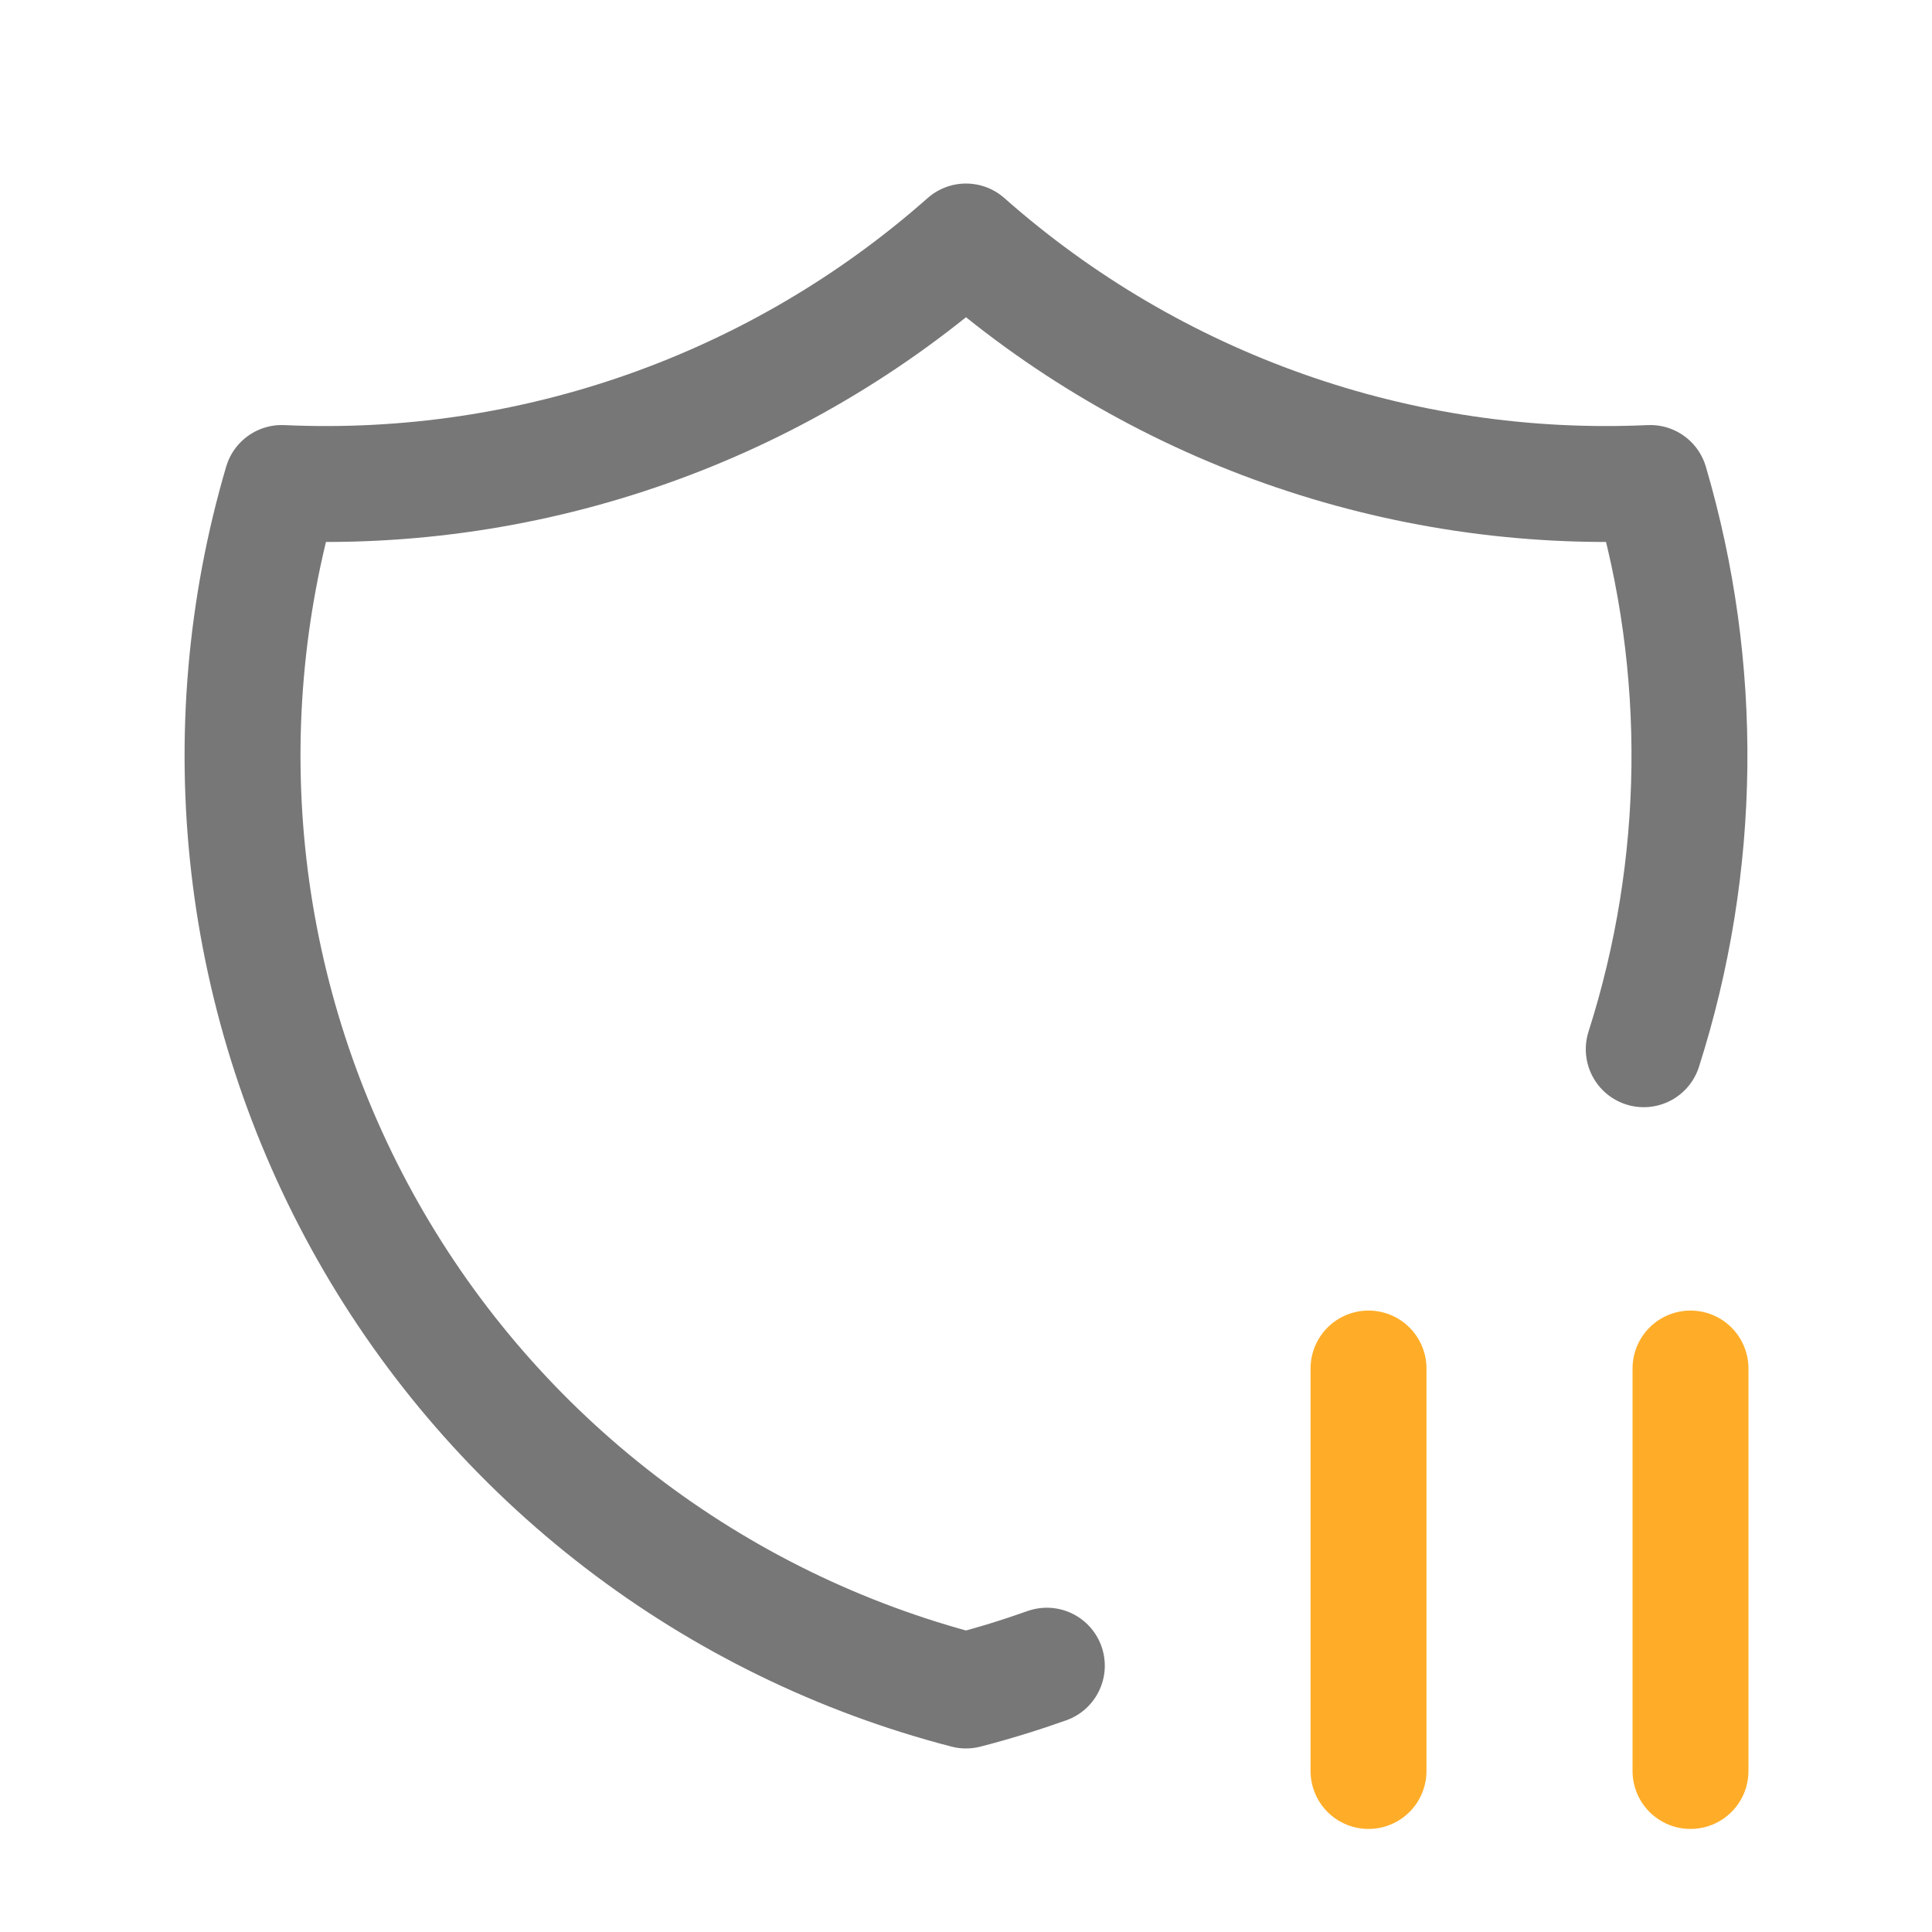
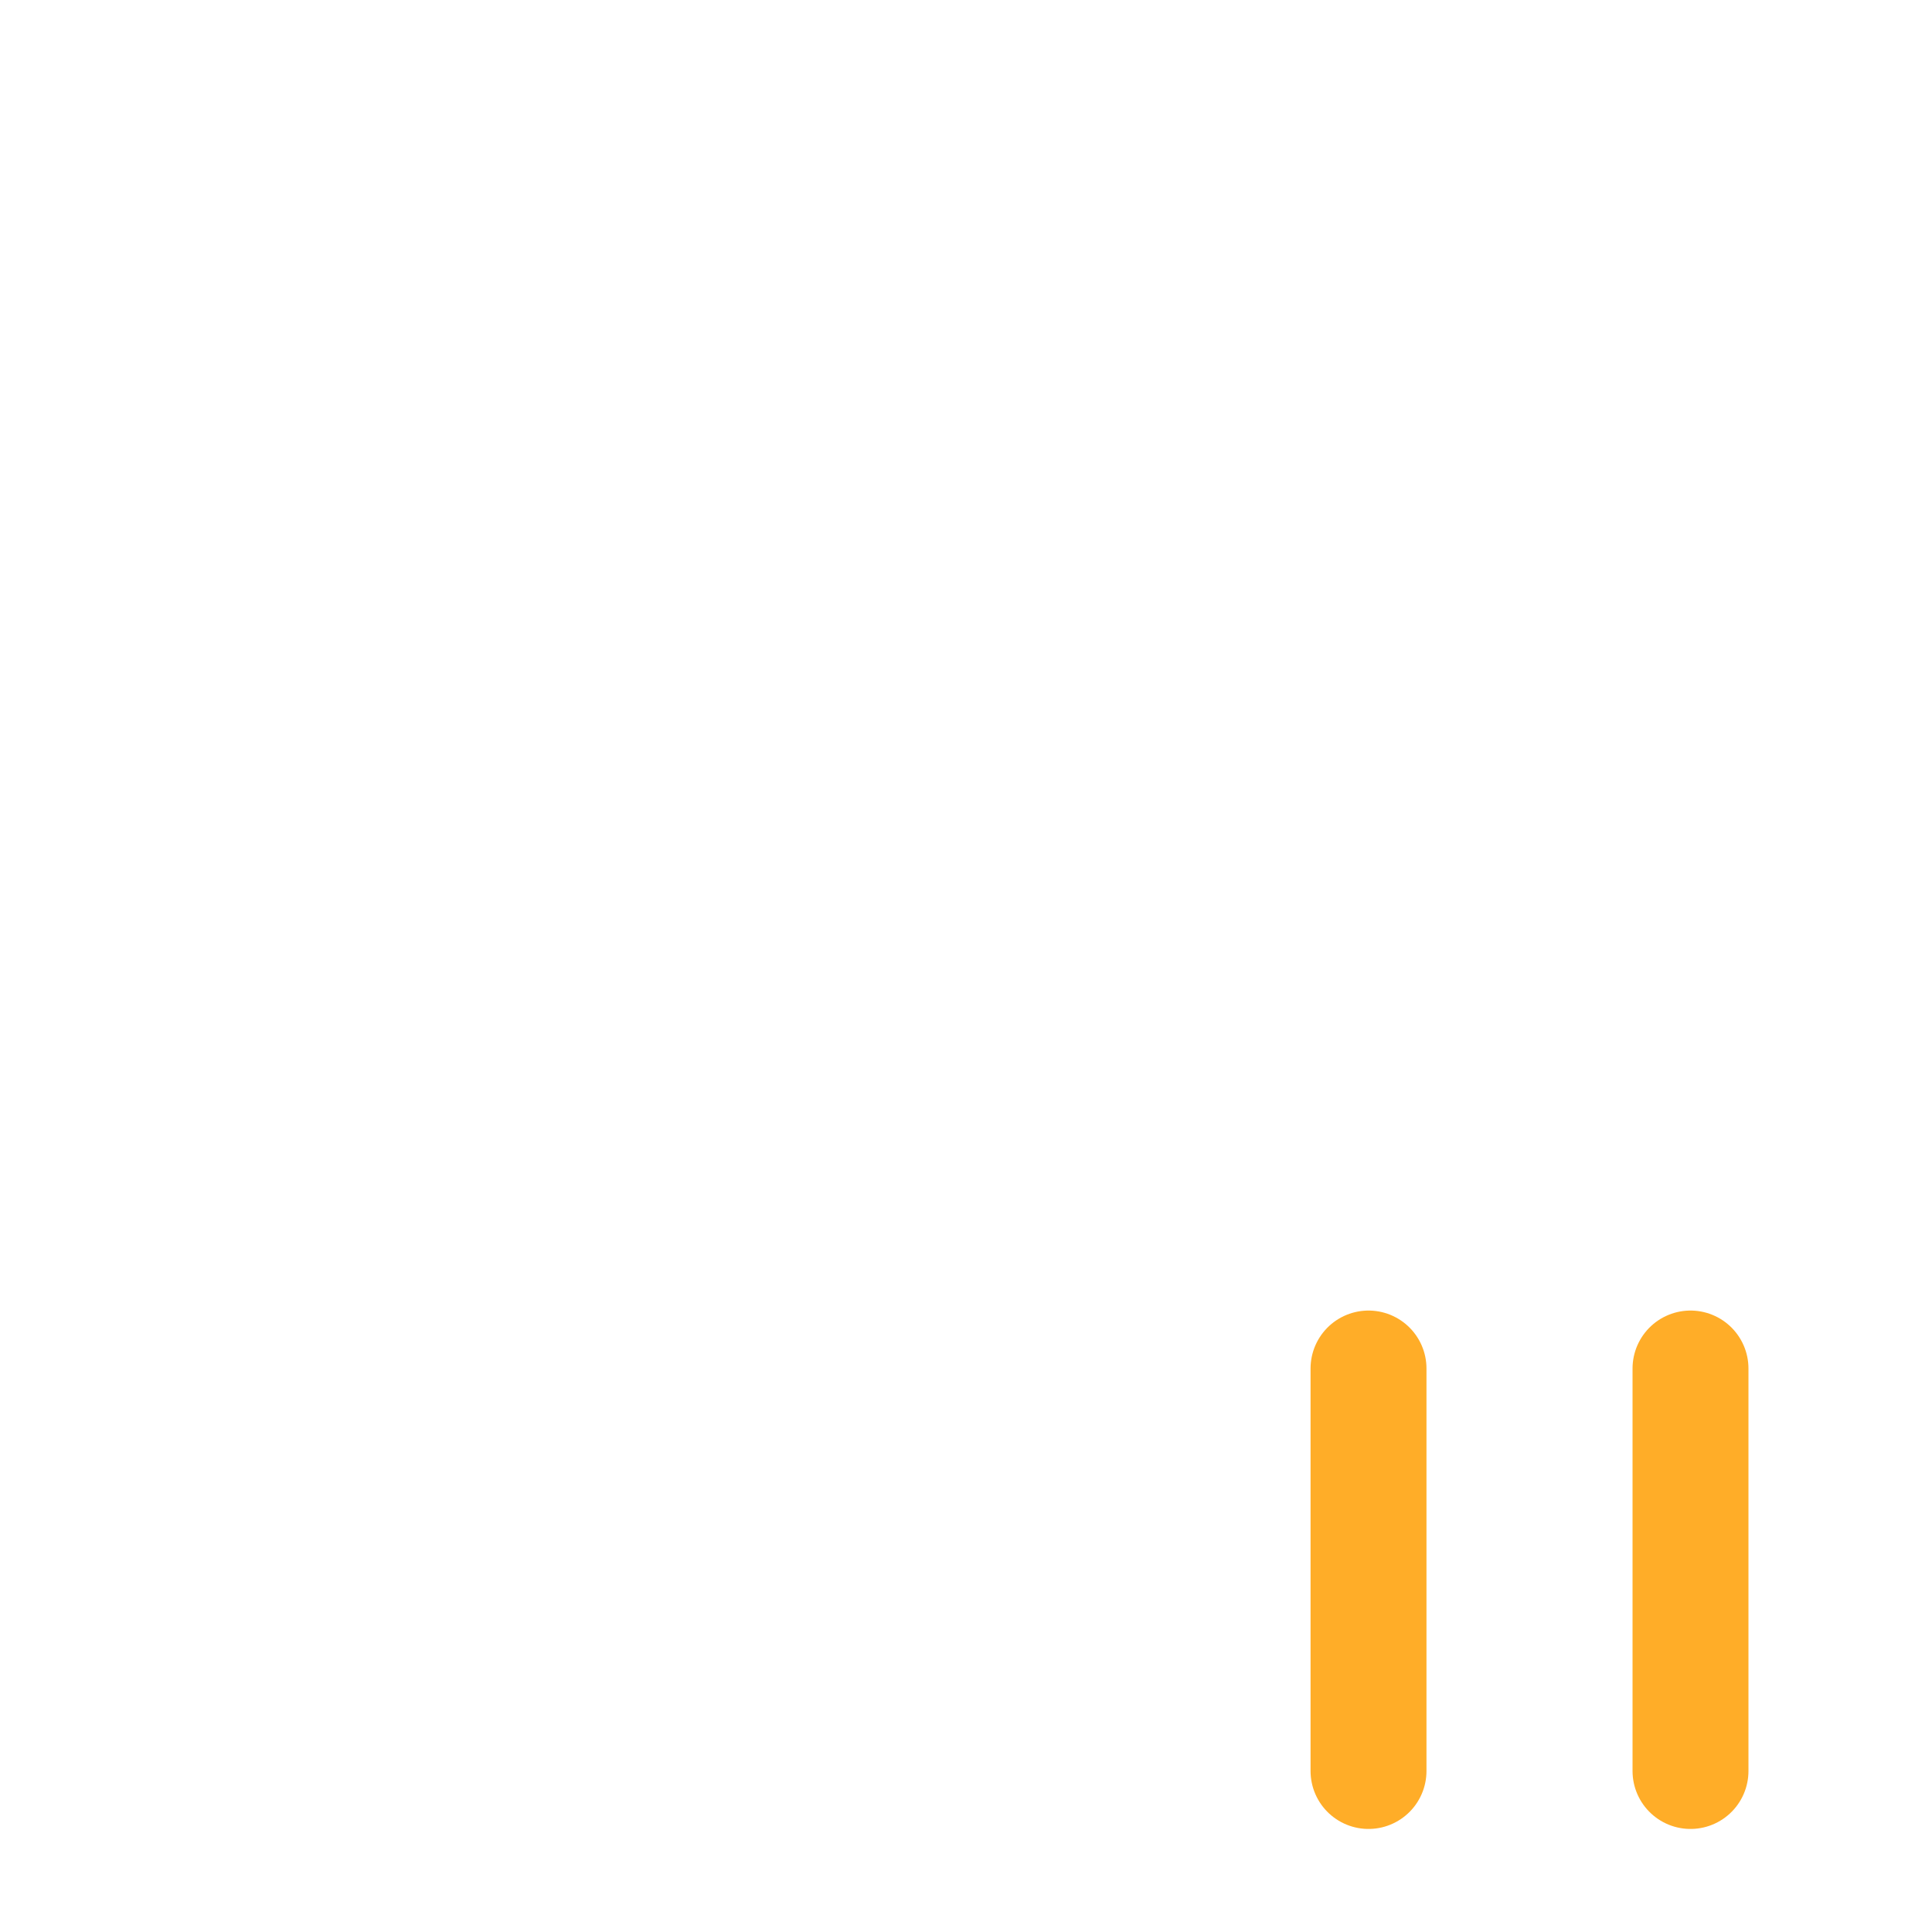
<svg xmlns="http://www.w3.org/2000/svg" width="50" height="50" viewBox="0 0 50 50" fill="none">
  <g clip-path="url(#clip0_39_109)">
-     <path d="M27.092 43.108C26.406 43.352 25.708 43.567 25 43.75C21.757 42.909 18.716 41.424 16.057 39.384C13.399 37.344 11.178 34.791 9.526 31.876C7.874 28.961 6.825 25.744 6.441 22.415C6.058 19.086 6.347 15.715 7.292 12.5C13.782 12.797 20.134 10.555 25 6.25C29.866 10.555 36.218 12.797 42.708 12.5C44.117 17.292 44.058 22.396 42.54 27.154" stroke="#777777" stroke-width="3" stroke-linecap="round" stroke-linejoin="round" />
    <path d="M35.417 35.417V45.833" stroke="#FFAD28" stroke-width="3" stroke-linecap="round" stroke-linejoin="round" />
    <path d="M43.75 35.417V45.833" stroke="#FFAD28" stroke-width="3" stroke-linecap="round" stroke-linejoin="round" />
  </g>
  <defs>
    <clipPath id="clip0_39_109">
      <rect width="50" height="50" fill="white" />
    </clipPath>
  </defs>
</svg>